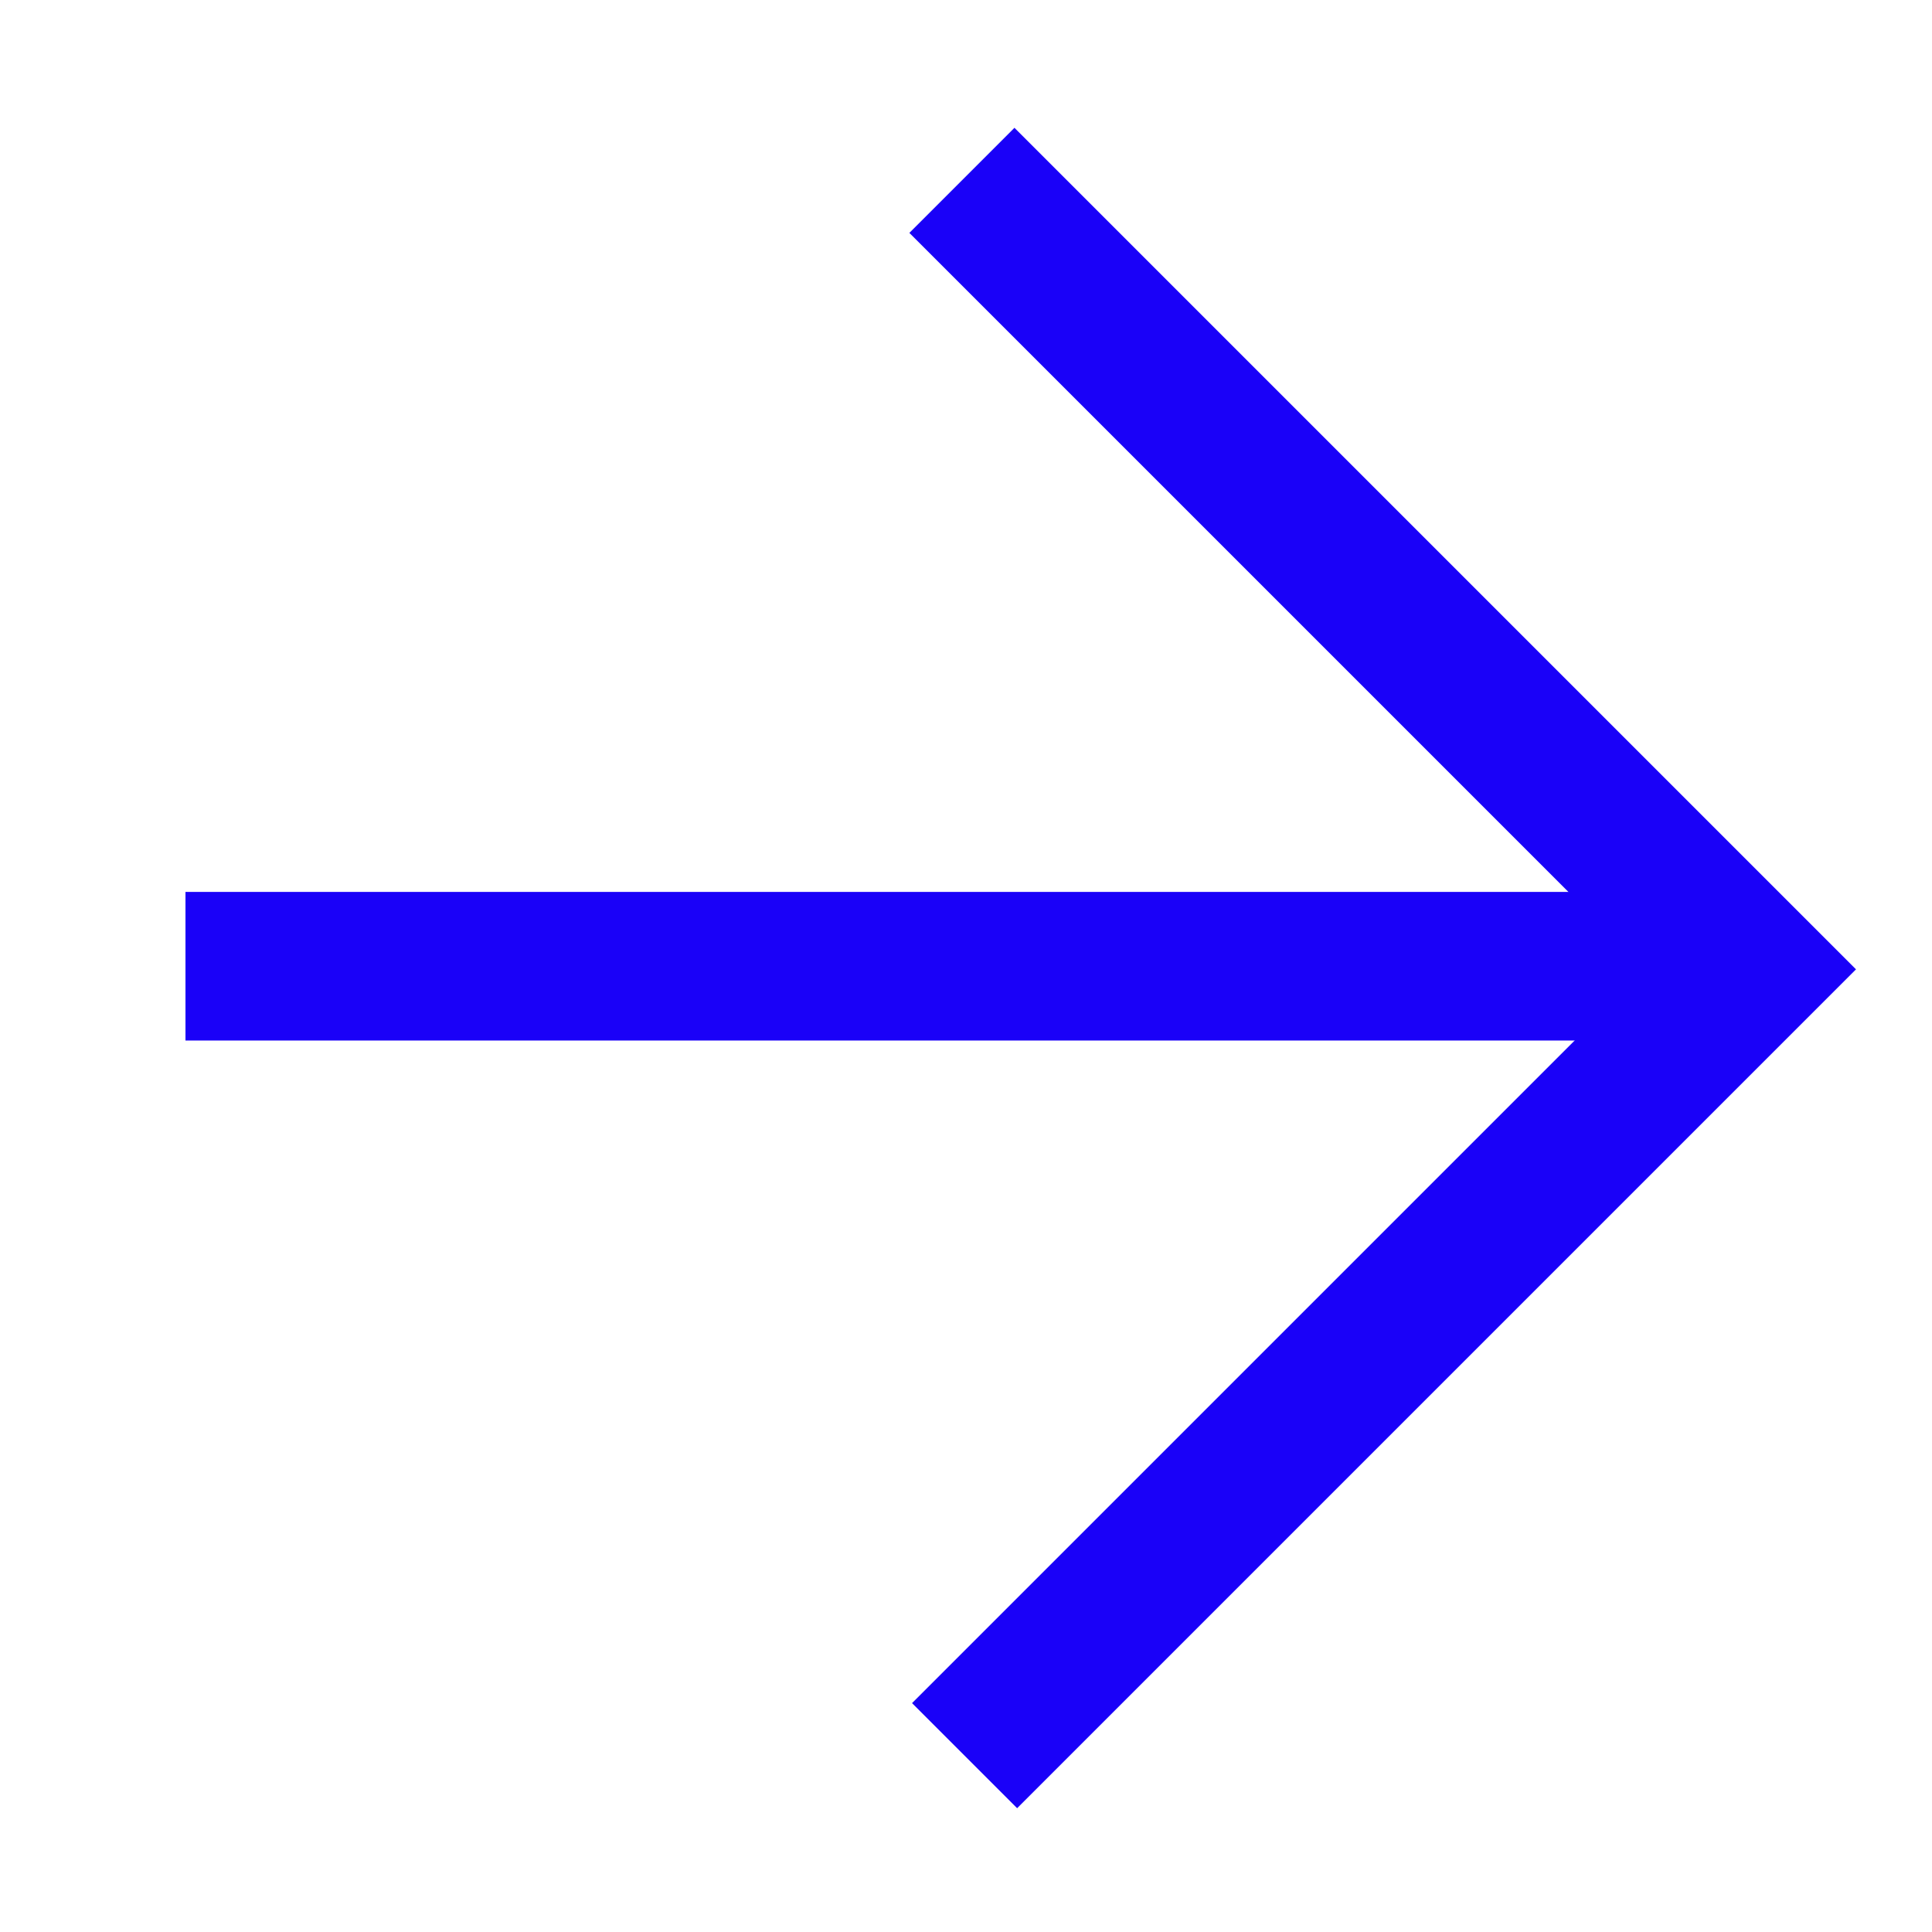
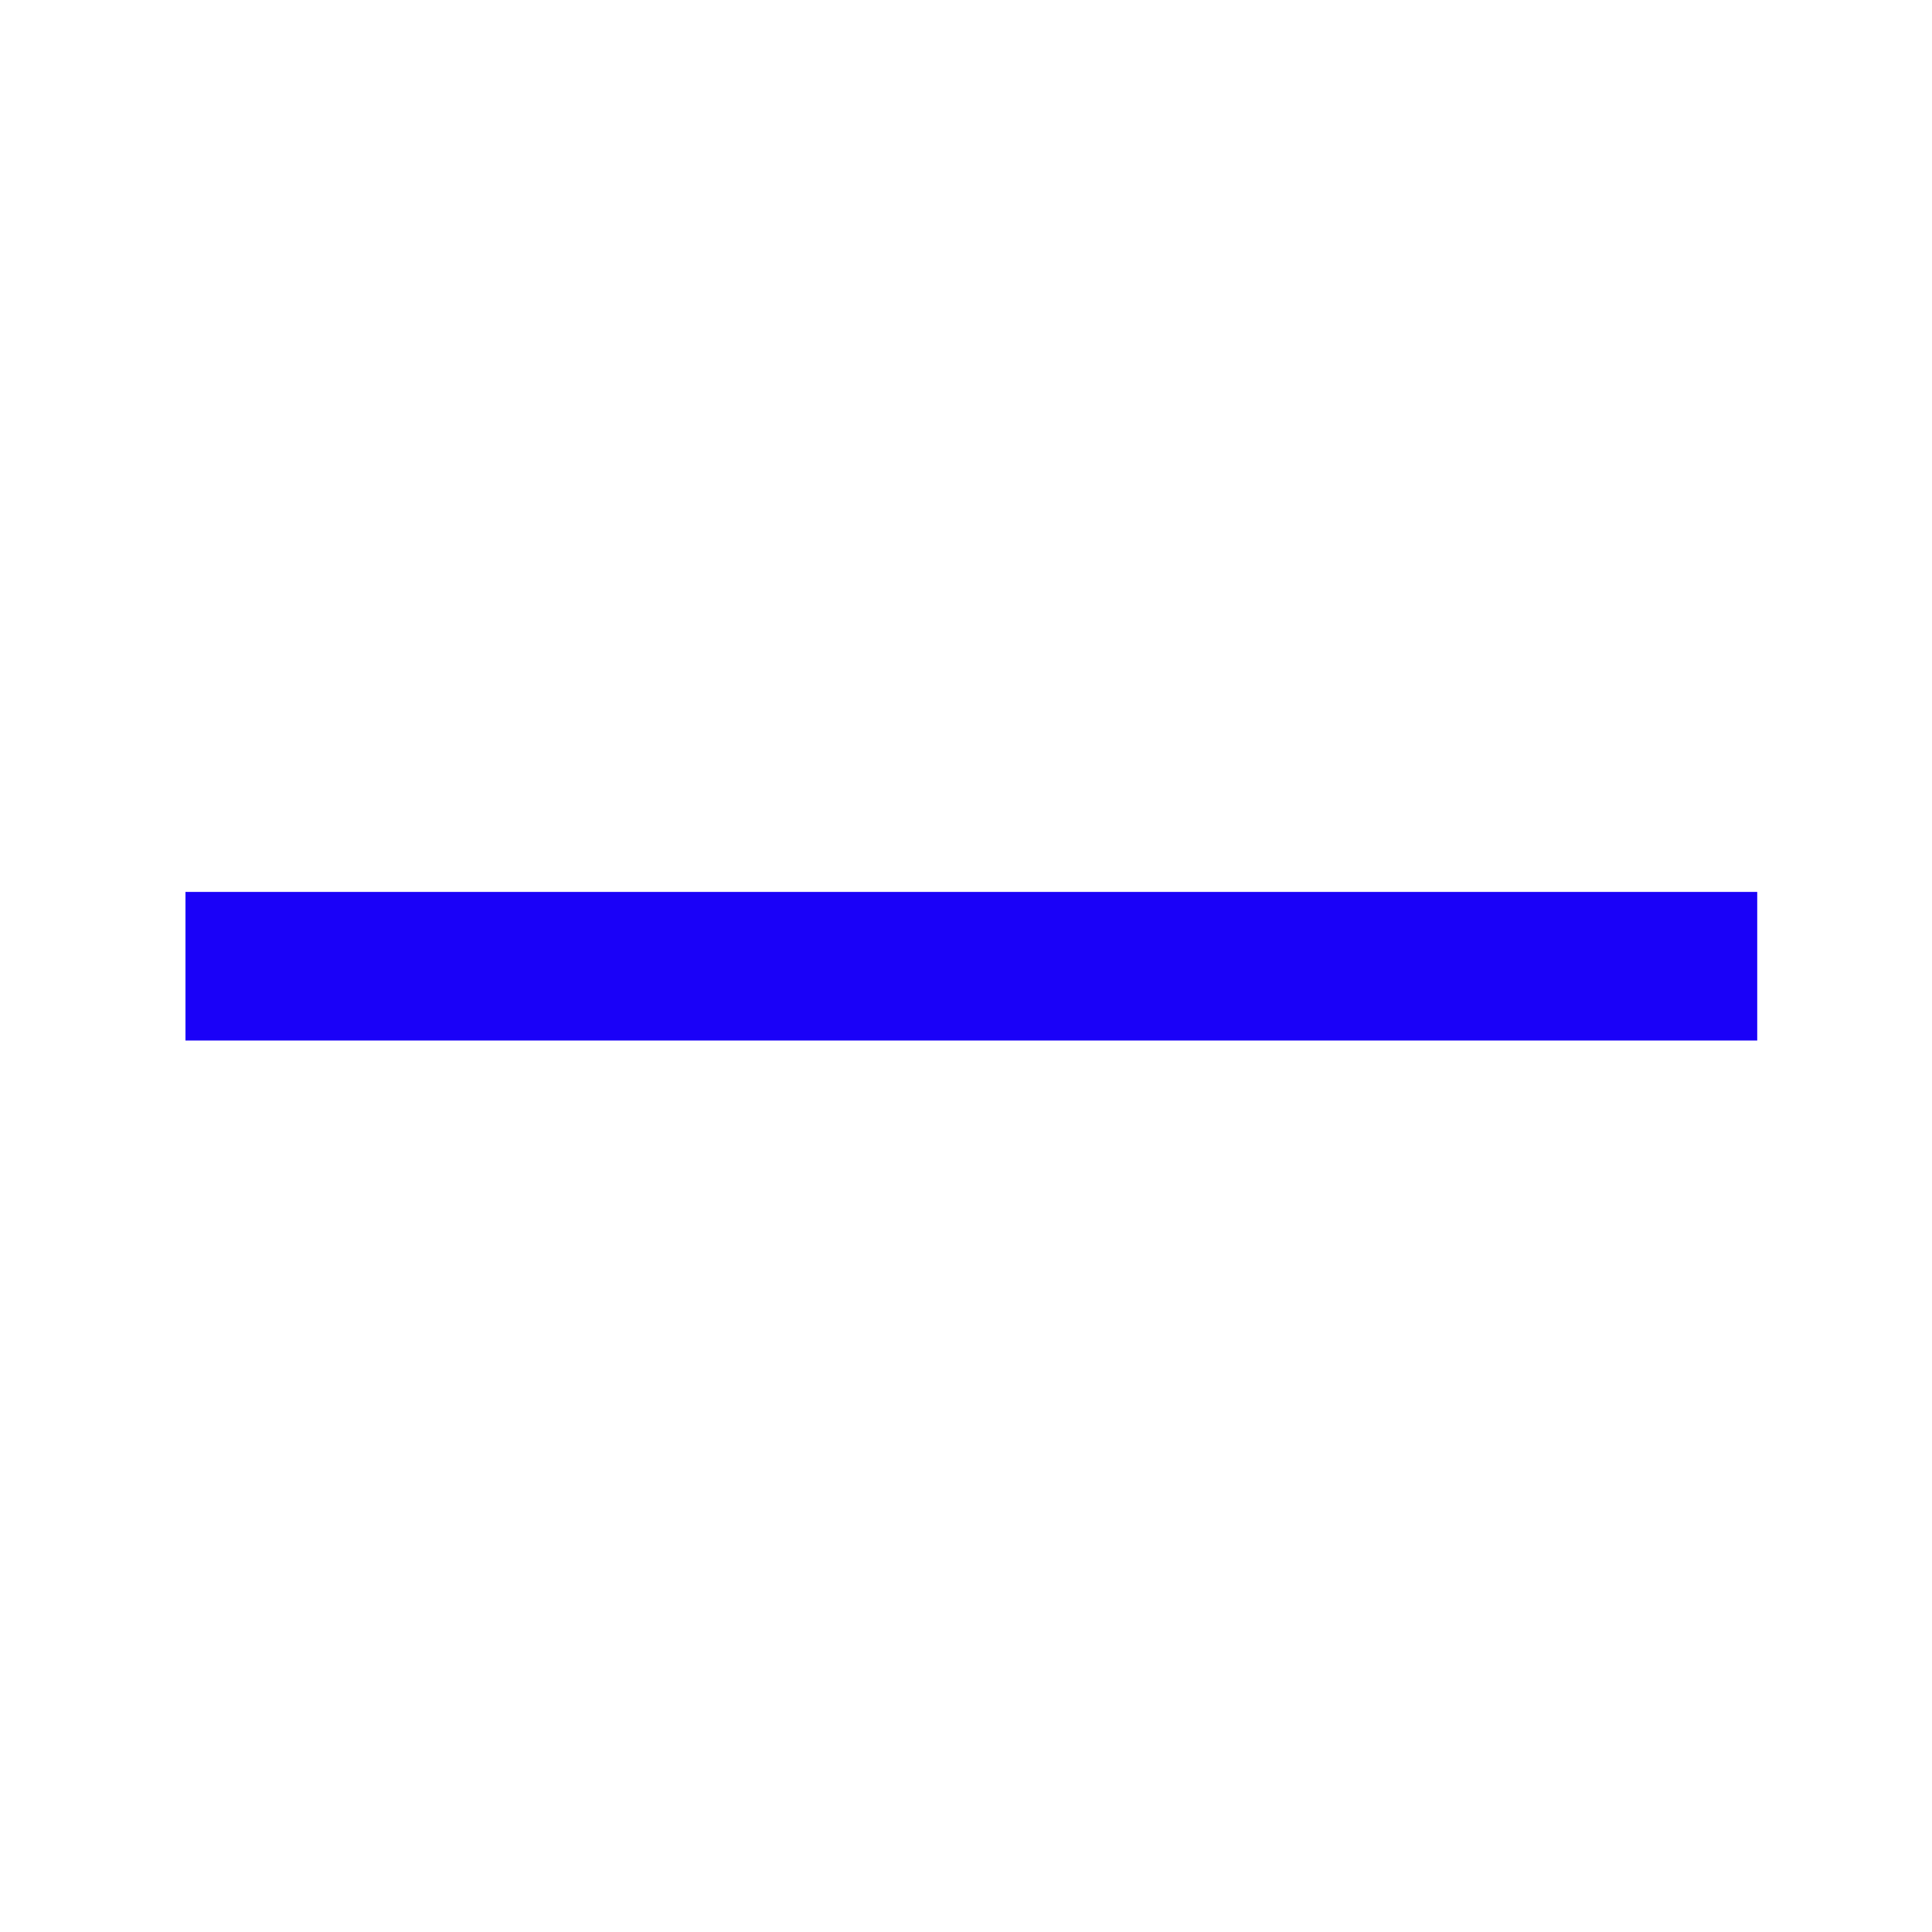
<svg xmlns="http://www.w3.org/2000/svg" width="26" height="26" viewBox="0 0 26 26" fill="none">
-   <path d="M12.945 2.427L23.563 13.045L12.981 23.627" stroke="#1A01F8" stroke-width="2" />
  <path d="M23.648 13.003L2.496 13.003" stroke="#1A01F8" stroke-width="2" />
</svg>